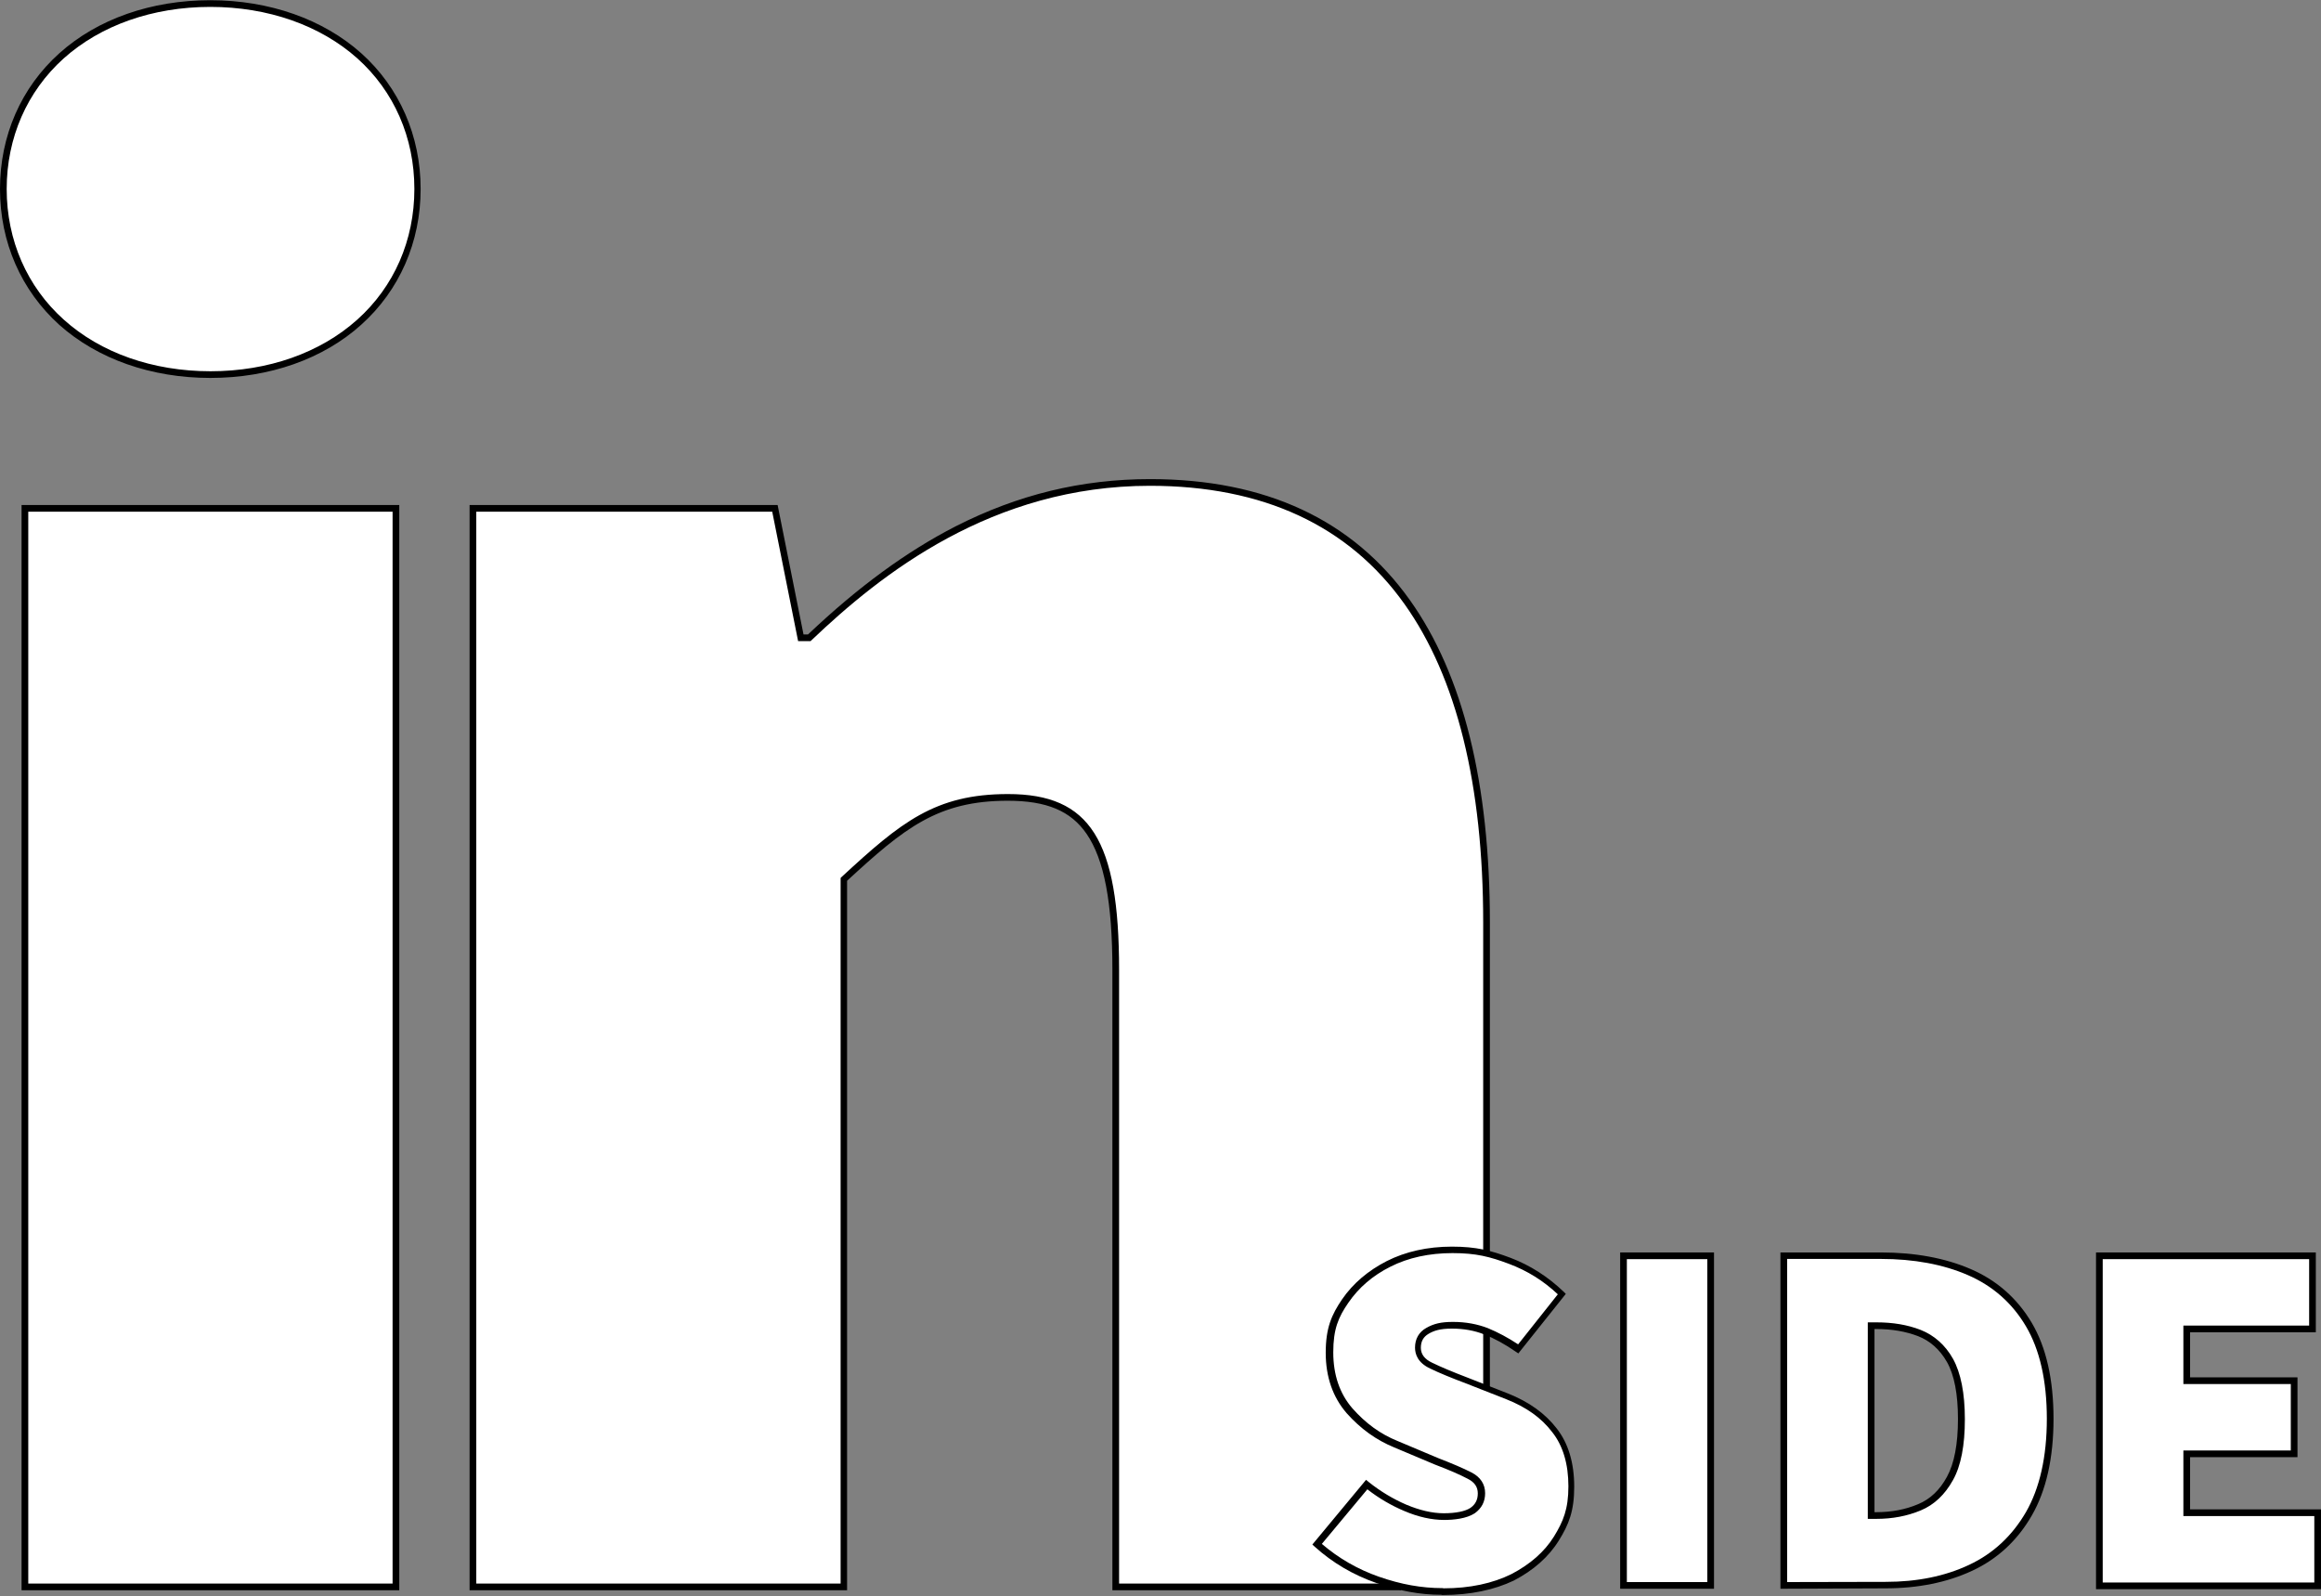
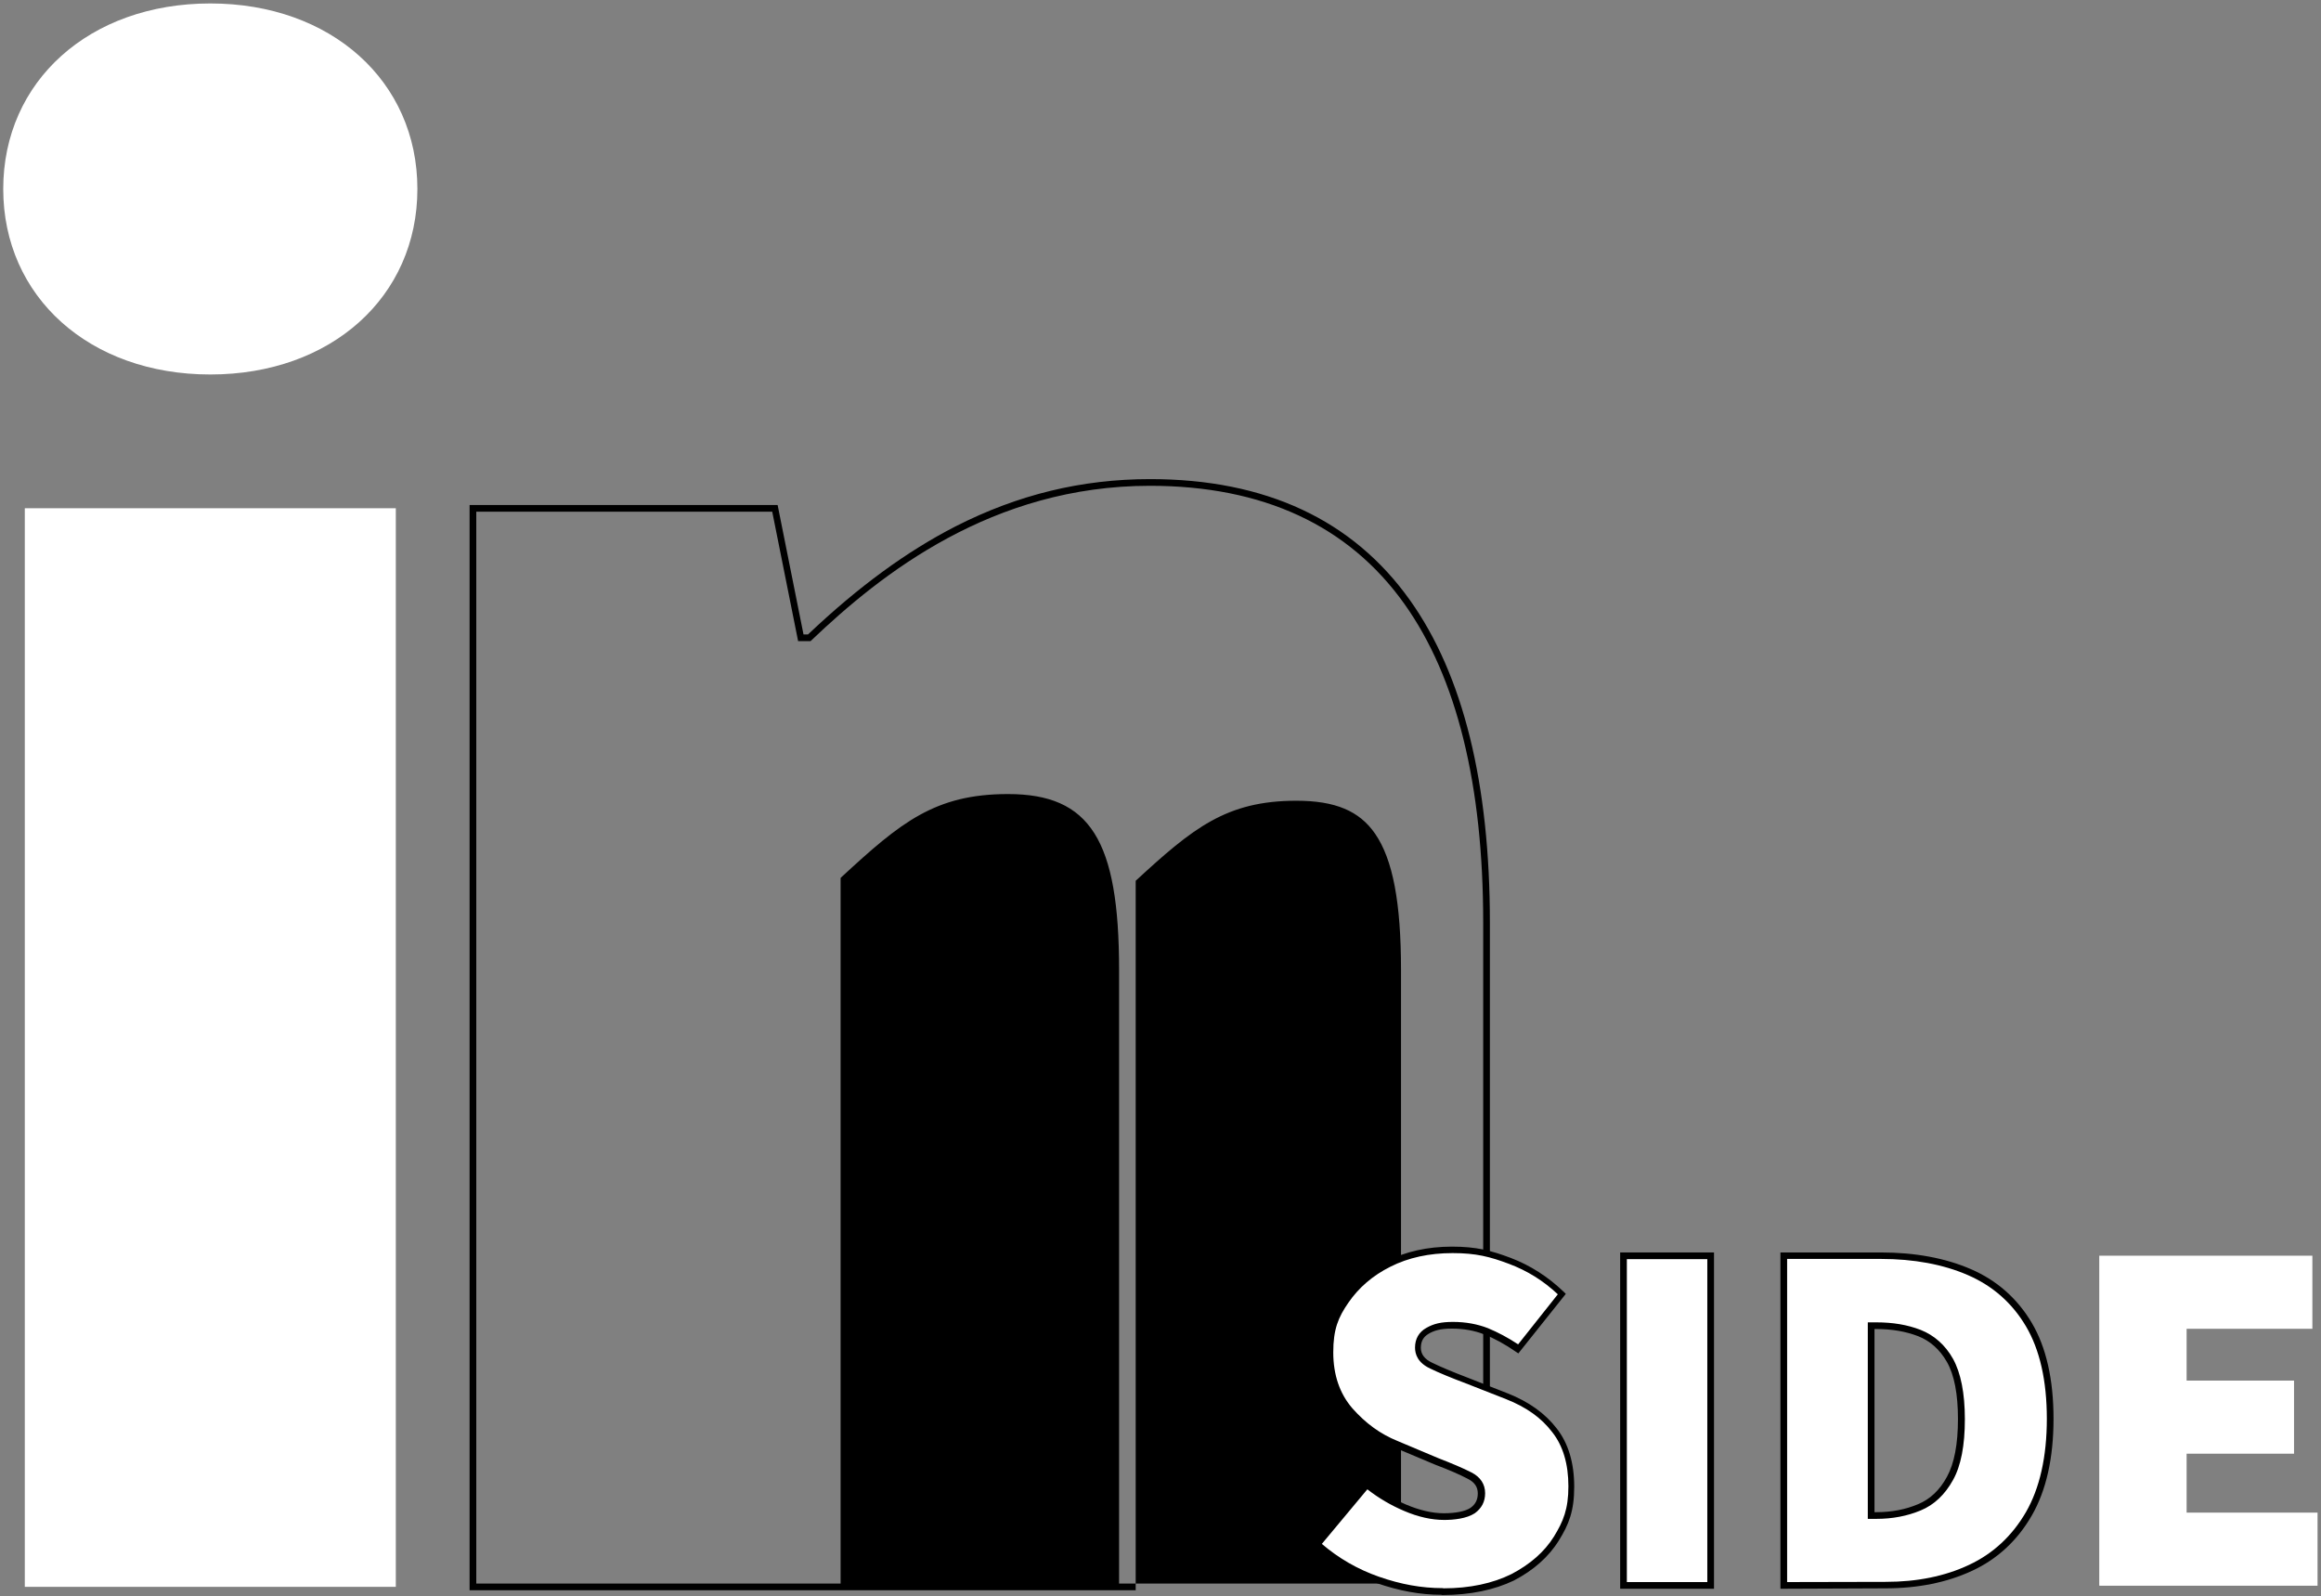
<svg xmlns="http://www.w3.org/2000/svg" version="1.1" id="Ebene_1" x="0px" y="0px" viewBox="0 0 1076 740" style="enable-background:new 0 0 1076 740;" xml:space="preserve">
  <rect x="0" y="0" width="1076" height="740" fill="#808080" stroke="none" />
  <style type="text/css">
	.st0{fill:#FFFFFF;}
</style>
  <g>
    <g id="Layer_1">
      <g>
        <g>
          <path class="st0" d="M1.5,87.6c0-50,40-86,96-86s96,36,96,86s-40,86-96,86S1.5,137.6,1.5,87.6z M11.5,235.6h172v500h-172V235.6      L11.5,235.6z" />
-           <path d="M185.1,737.2H10V234.1h175.1V737.2z M13.1,734.1H182V237.2H13.1V734.1z M97.5,175.2c-27.4,0-52.3-8.8-70-24.6      C9.8,134.6,0,112.3,0,87.6s9.8-47,27.5-62.9C45.2,8.8,70.1,0.1,97.5,0.1s52.3,8.8,70,24.6c17.7,15.9,27.5,38.3,27.5,62.9      s-9.8,47-27.5,62.9C149.9,166.4,125,175.2,97.5,175.2z M97.5,3.2c-26.7,0-50.8,8.5-68,23.9C12.5,42.4,3.1,63.9,3.1,87.6      s9.4,45.3,26.5,60.6c17.1,15.4,41.3,23.9,68,23.9s50.8-8.5,68-23.9c17.1-15.3,26.5-36.8,26.5-60.6s-9.4-45.3-26.5-60.6      C148.4,11.7,124.2,3.2,97.5,3.2z" />
        </g>
        <g>
-           <path class="st0" d="M649.4,735.6H517.2v-286c0-64-16-80-50-80s-50,14-76,38v328h-172v-500h140l12,60h4c40-38,90-72,158-72      c110,0,156,80,156,204v275.7" />
-           <path d="M649.5,737.2H515.7V449.6c0-31.2-3.8-51.2-12-63.1c-7.3-10.6-18.5-15.3-36.5-15.3c-32.5,0-48,12.7-74.5,37.1v328.9      H217.7V234.1h142.8l12,60h2.1c23.4-22.2,45.8-38.5,68.4-50.1c28.9-14.7,58.4-21.9,90.2-21.9c53.5,0,94,18.9,120.5,56.2      c24.6,34.6,37,84.8,37,149.4v275.7h-3.1V427.6c0-63.9-12.3-113.6-36.5-147.6c-25.9-36.4-65.6-54.8-118-54.8      c-73.1,0-124.6,40.8-156.9,71.6l-0.4,0.4H370l-12-60H220.8v496.9h168.9V407l0.5-0.5c27.3-25.2,43.2-38.4,77.1-38.4      c38.1,0,51.5,21.3,51.5,81.5v284.5h130.7V737.2z" />
+           <path d="M649.5,737.2V449.6c0-31.2-3.8-51.2-12-63.1c-7.3-10.6-18.5-15.3-36.5-15.3c-32.5,0-48,12.7-74.5,37.1v328.9      H217.7V234.1h142.8l12,60h2.1c23.4-22.2,45.8-38.5,68.4-50.1c28.9-14.7,58.4-21.9,90.2-21.9c53.5,0,94,18.9,120.5,56.2      c24.6,34.6,37,84.8,37,149.4v275.7h-3.1V427.6c0-63.9-12.3-113.6-36.5-147.6c-25.9-36.4-65.6-54.8-118-54.8      c-73.1,0-124.6,40.8-156.9,71.6l-0.4,0.4H370l-12-60H220.8v496.9h168.9V407l0.5-0.5c27.3-25.2,43.2-38.4,77.1-38.4      c38.1,0,51.5,21.3,51.5,81.5v284.5h130.7V737.2z" />
        </g>
      </g>
      <g>
        <g>
          <path class="st0" d="M668.5,737.7c-9.6,0-19.5-1.8-29.9-5.4c-10.3-3.6-19.7-9.1-28-16.5l23-27.7c5.5,4.4,11.4,8,17.8,10.7      c6.3,2.7,12.3,4.1,18,4.1s10.5-0.9,13.3-2.8c2.7-1.9,4.1-4.5,4.1-8s-1.8-6.3-5.5-8.2s-8.7-4.1-15.2-6.6l-19-8      c-8.2-3.3-15.3-8.5-21.5-15.5c-6.2-7.1-9.3-16.1-9.3-27s2.4-16.7,7.3-23.9c4.9-7.1,11.6-12.9,20.1-17.2s18.4-6.5,29.5-6.5      s17.7,1.7,26.7,5.1c9,3.4,17,8.5,24.1,15.4l-20.2,25.4c-5.2-3.6-10.2-6.3-14.9-8.2c-4.8-1.9-10-2.8-15.6-2.8s-8.7,0.9-11.6,2.6      c-2.9,1.7-4.4,4.3-4.4,7.8s2,6.4,6.1,8.3c4.1,2,9.6,4.3,16.5,6.9l18.6,7.3c9.6,3.8,16.9,9,22.1,15.8c5.2,6.7,7.8,15.4,7.8,26.1      s-2.3,16.7-6.9,24.1c-4.6,7.4-11.4,13.4-20.3,18c-8.9,4.5-19.8,6.8-32.4,6.8L668.5,737.7z" />
          <path d="M668.8,739.4h-0.3l-0.3-0.1c-9.7,0-19.6-1.8-30.2-5.5c-10.6-3.7-20.2-9.3-28.5-16.8l-1.1-1l24.9-30l1.2,1      c5.5,4.4,11.4,7.9,17.4,10.5c6.2,2.6,12,4,17.4,4c5.6,0,10-0.9,12.4-2.5c2.3-1.6,3.4-3.8,3.4-6.7c0-3-1.5-5.2-4.7-6.8      c-3.8-2-8.9-4.2-15-6.5l-19-8c-8.3-3.4-15.6-8.6-22.1-15.9c-6.4-7.4-9.7-16.8-9.7-28c0-11.5,2.7-17.6,7.6-24.8      c5.1-7.4,12.1-13.3,20.7-17.7c8.7-4.4,18.9-6.7,30.2-6.7c11.4,0,18.1,1.8,27.2,5.2c9.2,3.5,17.4,8.8,24.6,15.7l1,1l-22,27.6      l-1.2-0.8c-4.9-3.4-9.8-6.1-14.6-8c-4.5-1.8-9.6-2.7-15-2.7c-5.6,0-8.4,1-10.8,2.4c-2.4,1.4-3.6,3.5-3.6,6.5      c0,3,1.8,5.3,5.2,6.9c4.1,2,9.6,4.3,16.4,6.9l18.6,7.3c9.9,3.9,17.4,9.3,22.8,16.3c5.4,6.9,8.1,16,8.1,27      c0,11.3-2.5,17.5-7.1,24.9c-4.7,7.6-11.7,13.8-20.9,18.6C692.8,737,681.7,739.4,668.8,739.4z M612.8,715.7      c7.8,6.7,16.7,11.8,26.4,15.2c10.3,3.6,19.9,5.3,29.4,5.3h0.3l0.3,0.1c12.2,0,22.8-2.3,31.5-6.6c8.6-4.5,15.3-10.3,19.7-17.4      c4.3-7,6.7-12.7,6.7-23.3c0-10.3-2.5-18.8-7.5-25.1c-5-6.6-12-11.6-21.4-15.3l-18.6-7.3c-6.9-2.6-12.5-4.9-16.6-6.9      c-5.8-2.7-7-6.7-7-9.7c0-4,1.8-7.2,5.2-9.1c3.5-2,6.9-2.8,12.4-2.8c5.9,0,11.3,1,16.2,2.9c4.6,1.9,9.3,4.4,14,7.5l18.4-23.2      c-6.7-6.3-14.1-10.9-22.6-14.1c-8.8-3.3-15.2-5-26.2-5c-10.8,0-20.5,2.1-28.8,6.3c-8.2,4.1-14.7,9.7-19.5,16.7      c-4.7,6.8-7,12.3-7,23c0,10.5,3,19.2,8.9,26c6.2,7,13,11.9,20.9,15.1l19,8c6.2,2.4,11.4,4.6,15.3,6.6c4.1,2.1,6.3,5.4,6.3,9.6      c0,3.9-1.6,7-4.8,9.3c-3.8,2.5-9.8,3.1-14.2,3.1c-5.8,0-12.1-1.4-18.6-4.2c-5.9-2.5-11.6-5.8-17-10L612.8,715.7z" />
        </g>
        <g>
          <path class="st0" d="M752.6,734.9V582.1H793v152.8H752.6z" />
          <path d="M794.6,736.5h-43.5V580.6h43.5V736.5z M754.2,733.4h37.3V583.7h-37.3V733.4z" />
        </g>
        <g>
          <path class="st0" d="M826.9,734.9V582.1H872c15.5,0,29.2,2.5,41,7.6s21,13.2,27.6,24.3s9.9,25.7,9.9,43.7s-3.3,32.7-9.9,44.1      c-6.6,11.4-15.6,19.7-27,25s-24.5,8-39.3,8L826.9,734.9L826.9,734.9z M867.4,702.5h2.4c7.4,0,14-1.3,20-3.8s10.7-7,14.2-13.4      s5.3-15.6,5.3-27.5s-1.8-21-5.3-27.2s-8.3-10.4-14.2-12.7c-6-2.3-12.6-3.4-20-3.4h-2.4v87.9V702.5z" />
          <path d="M825.4,736.5V580.6H872c15.8,0,29.8,2.6,41.6,7.7c12.1,5.2,21.6,13.6,28.3,24.9c6.7,11.3,10.1,26.3,10.1,44.5      c0,18.2-3.4,33.3-10.1,44.9c-6.7,11.6-16,20.2-27.7,25.6c-11.6,5.4-25.1,8.1-40,8.1L825.4,736.5z M828.5,583.7v149.7l45.8-0.1      c14.4,0,27.4-2.6,38.6-7.9c11.1-5.2,19.9-13.4,26.3-24.4c6.4-11.1,9.7-25.7,9.7-43.3c0-17.7-3.3-32.1-9.7-42.9      c-6.4-10.8-15.4-18.7-26.9-23.7c-11.5-5-25.1-7.5-40.4-7.5H828.5z M869.8,704.1h-3.9V613h3.9c7.7,0,14.4,1.1,20.6,3.5      c6.3,2.5,11.4,7,15,13.4c3.6,6.5,5.5,15.9,5.5,28c0,12.1-1.8,21.6-5.5,28.2c-3.7,6.7-8.7,11.5-15,14.1      C884.1,702.8,877.4,704.1,869.8,704.1z M869,701h0.8c7.1,0,13.5-1.2,19.4-3.7c5.6-2.3,10.1-6.6,13.4-12.7      c3.4-6.2,5.1-15.2,5.1-26.8c0-11.5-1.7-20.4-5.1-26.4c-3.3-5.8-7.8-9.8-13.4-12c-5.8-2.2-12.1-3.3-19.4-3.3H869V701z" />
        </g>
        <g>
          <path class="st0" d="M973.2,734.9V582.1h98.8V616h-58.3v24h49.8v33.9h-49.8v27.3h60.7v33.9H973.3L973.2,734.9z" />
-           <path d="M1076,736.7H971.7v-1.4V580.6h101.9v37h-58.3v20.9h49.8v37h-49.8v24.2h60.7V736.7z M974.8,733.6h98.1v-30.8h-60.7v-30.4      h49.8v-30.8h-49.8v-27.1h58.3v-30.8h-95.7V733.6z" />
        </g>
      </g>
    </g>
  </g>
</svg>